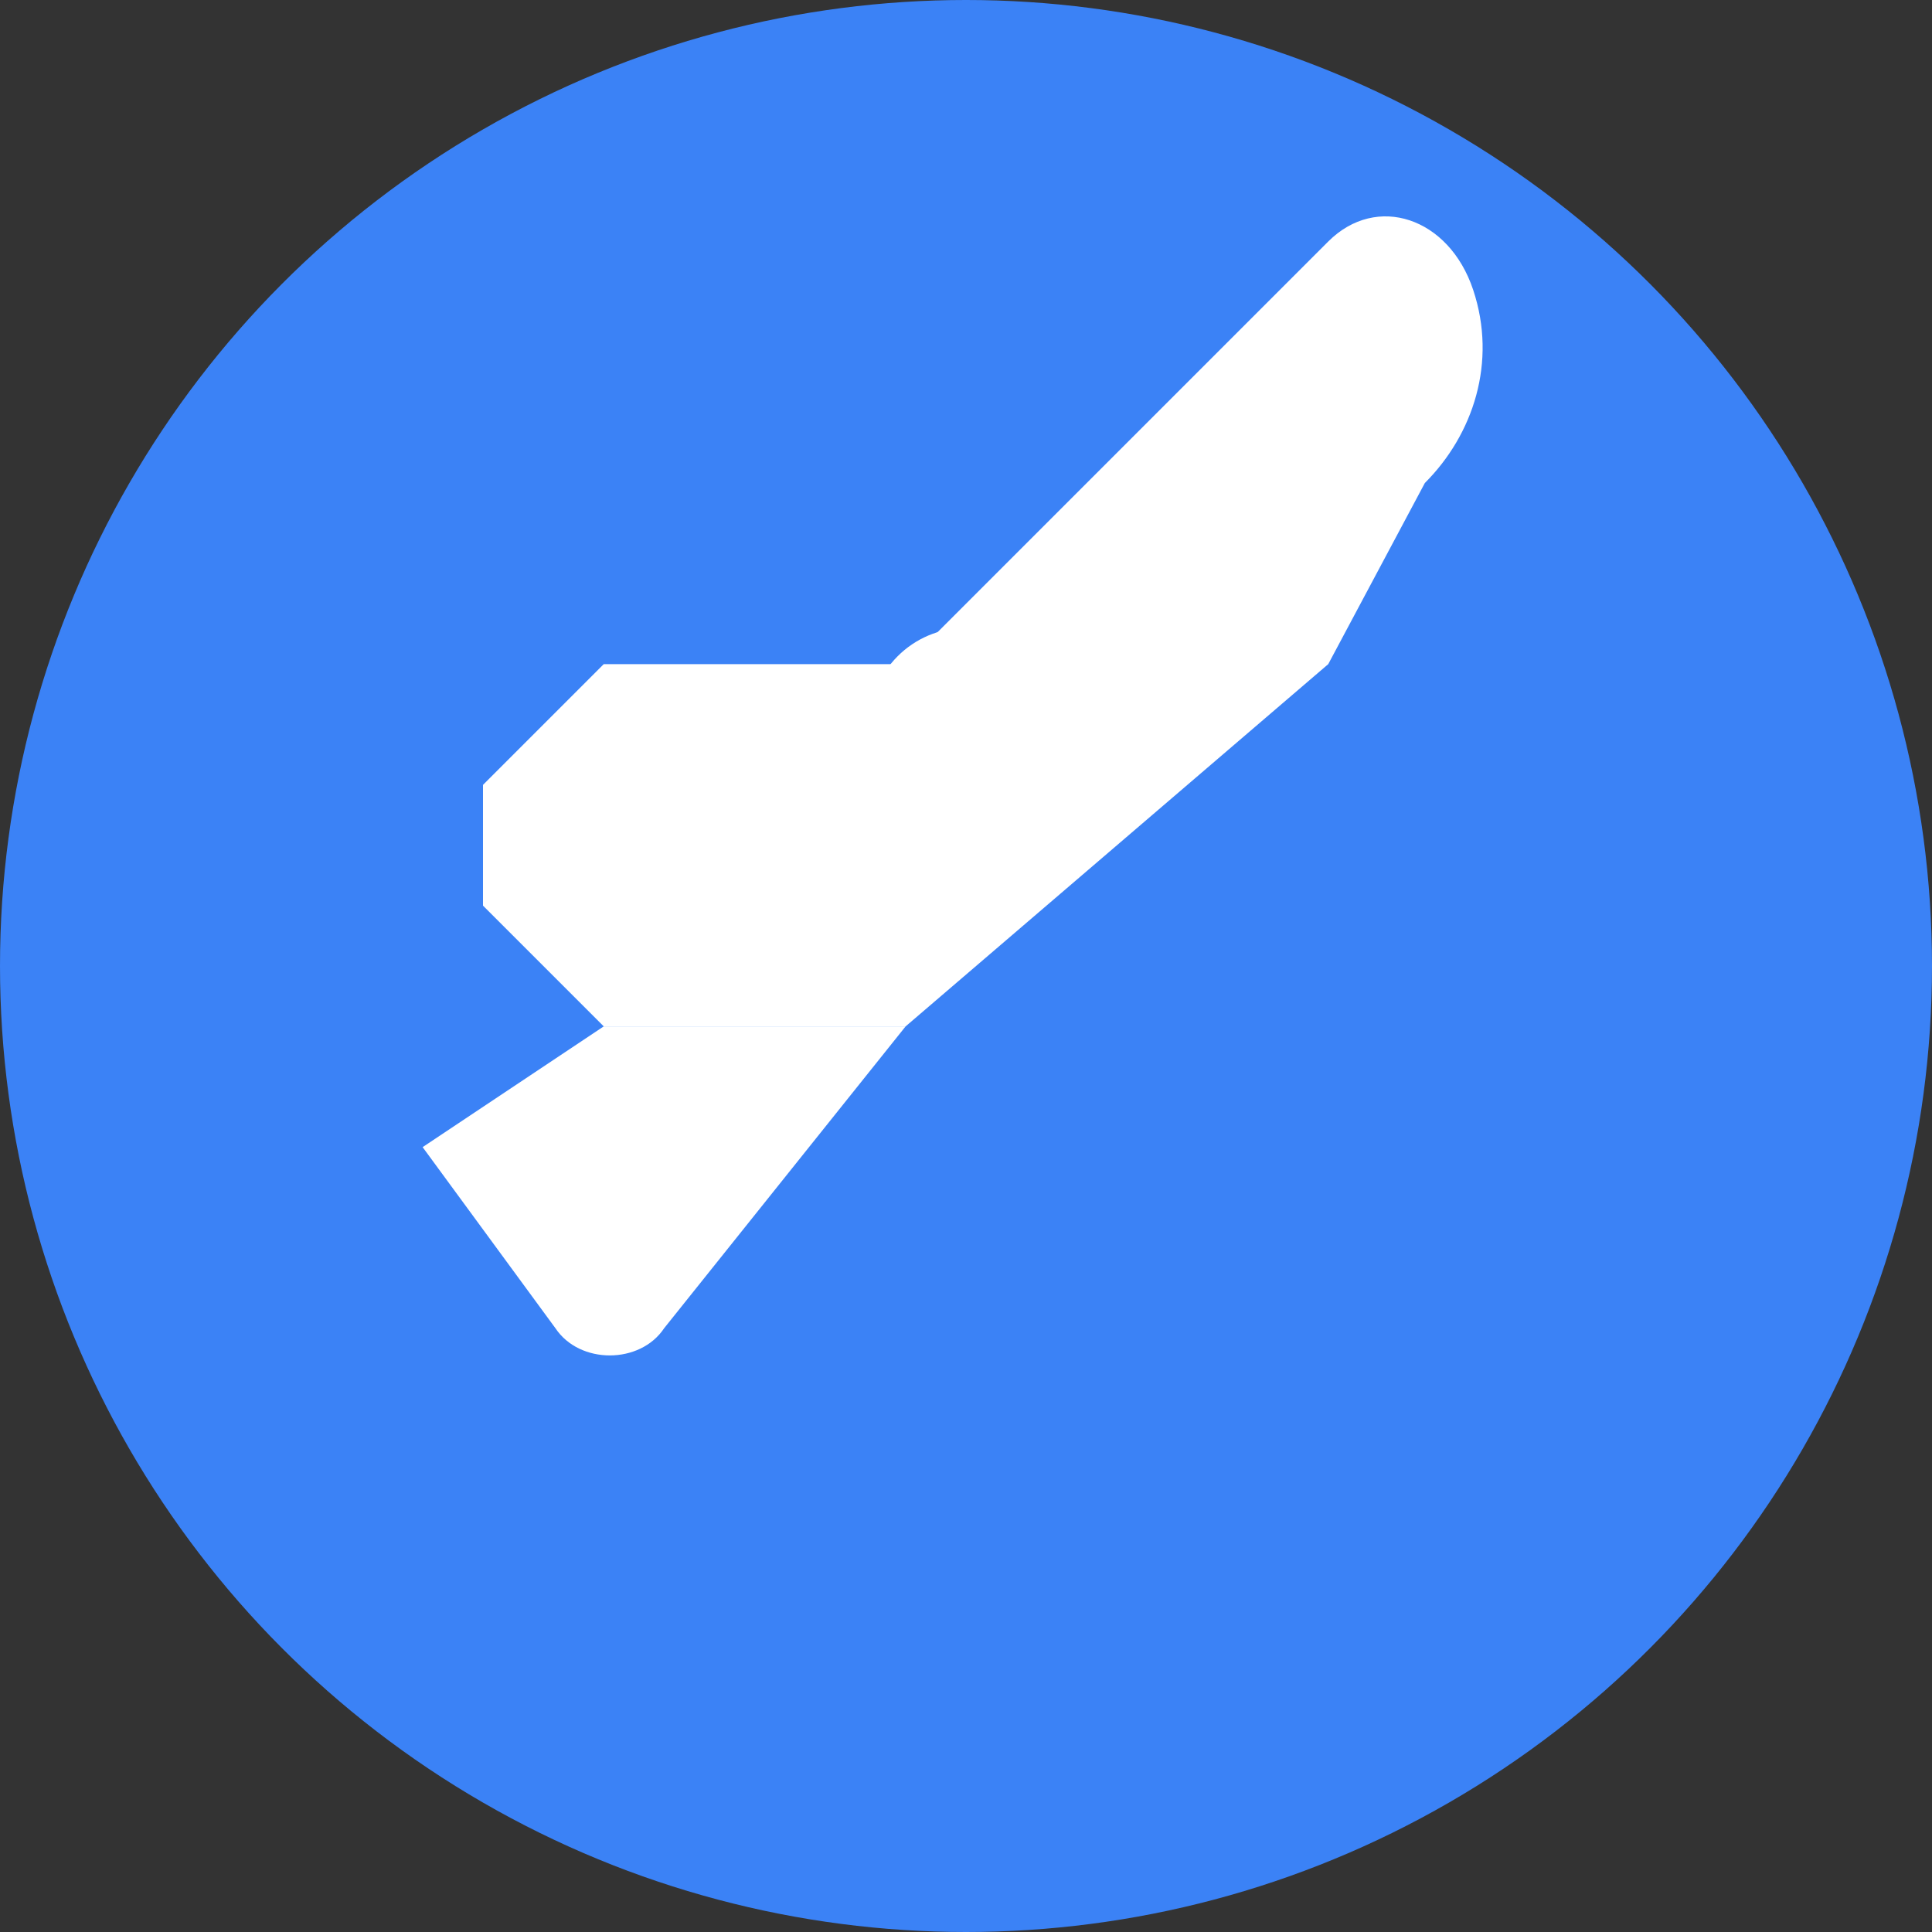
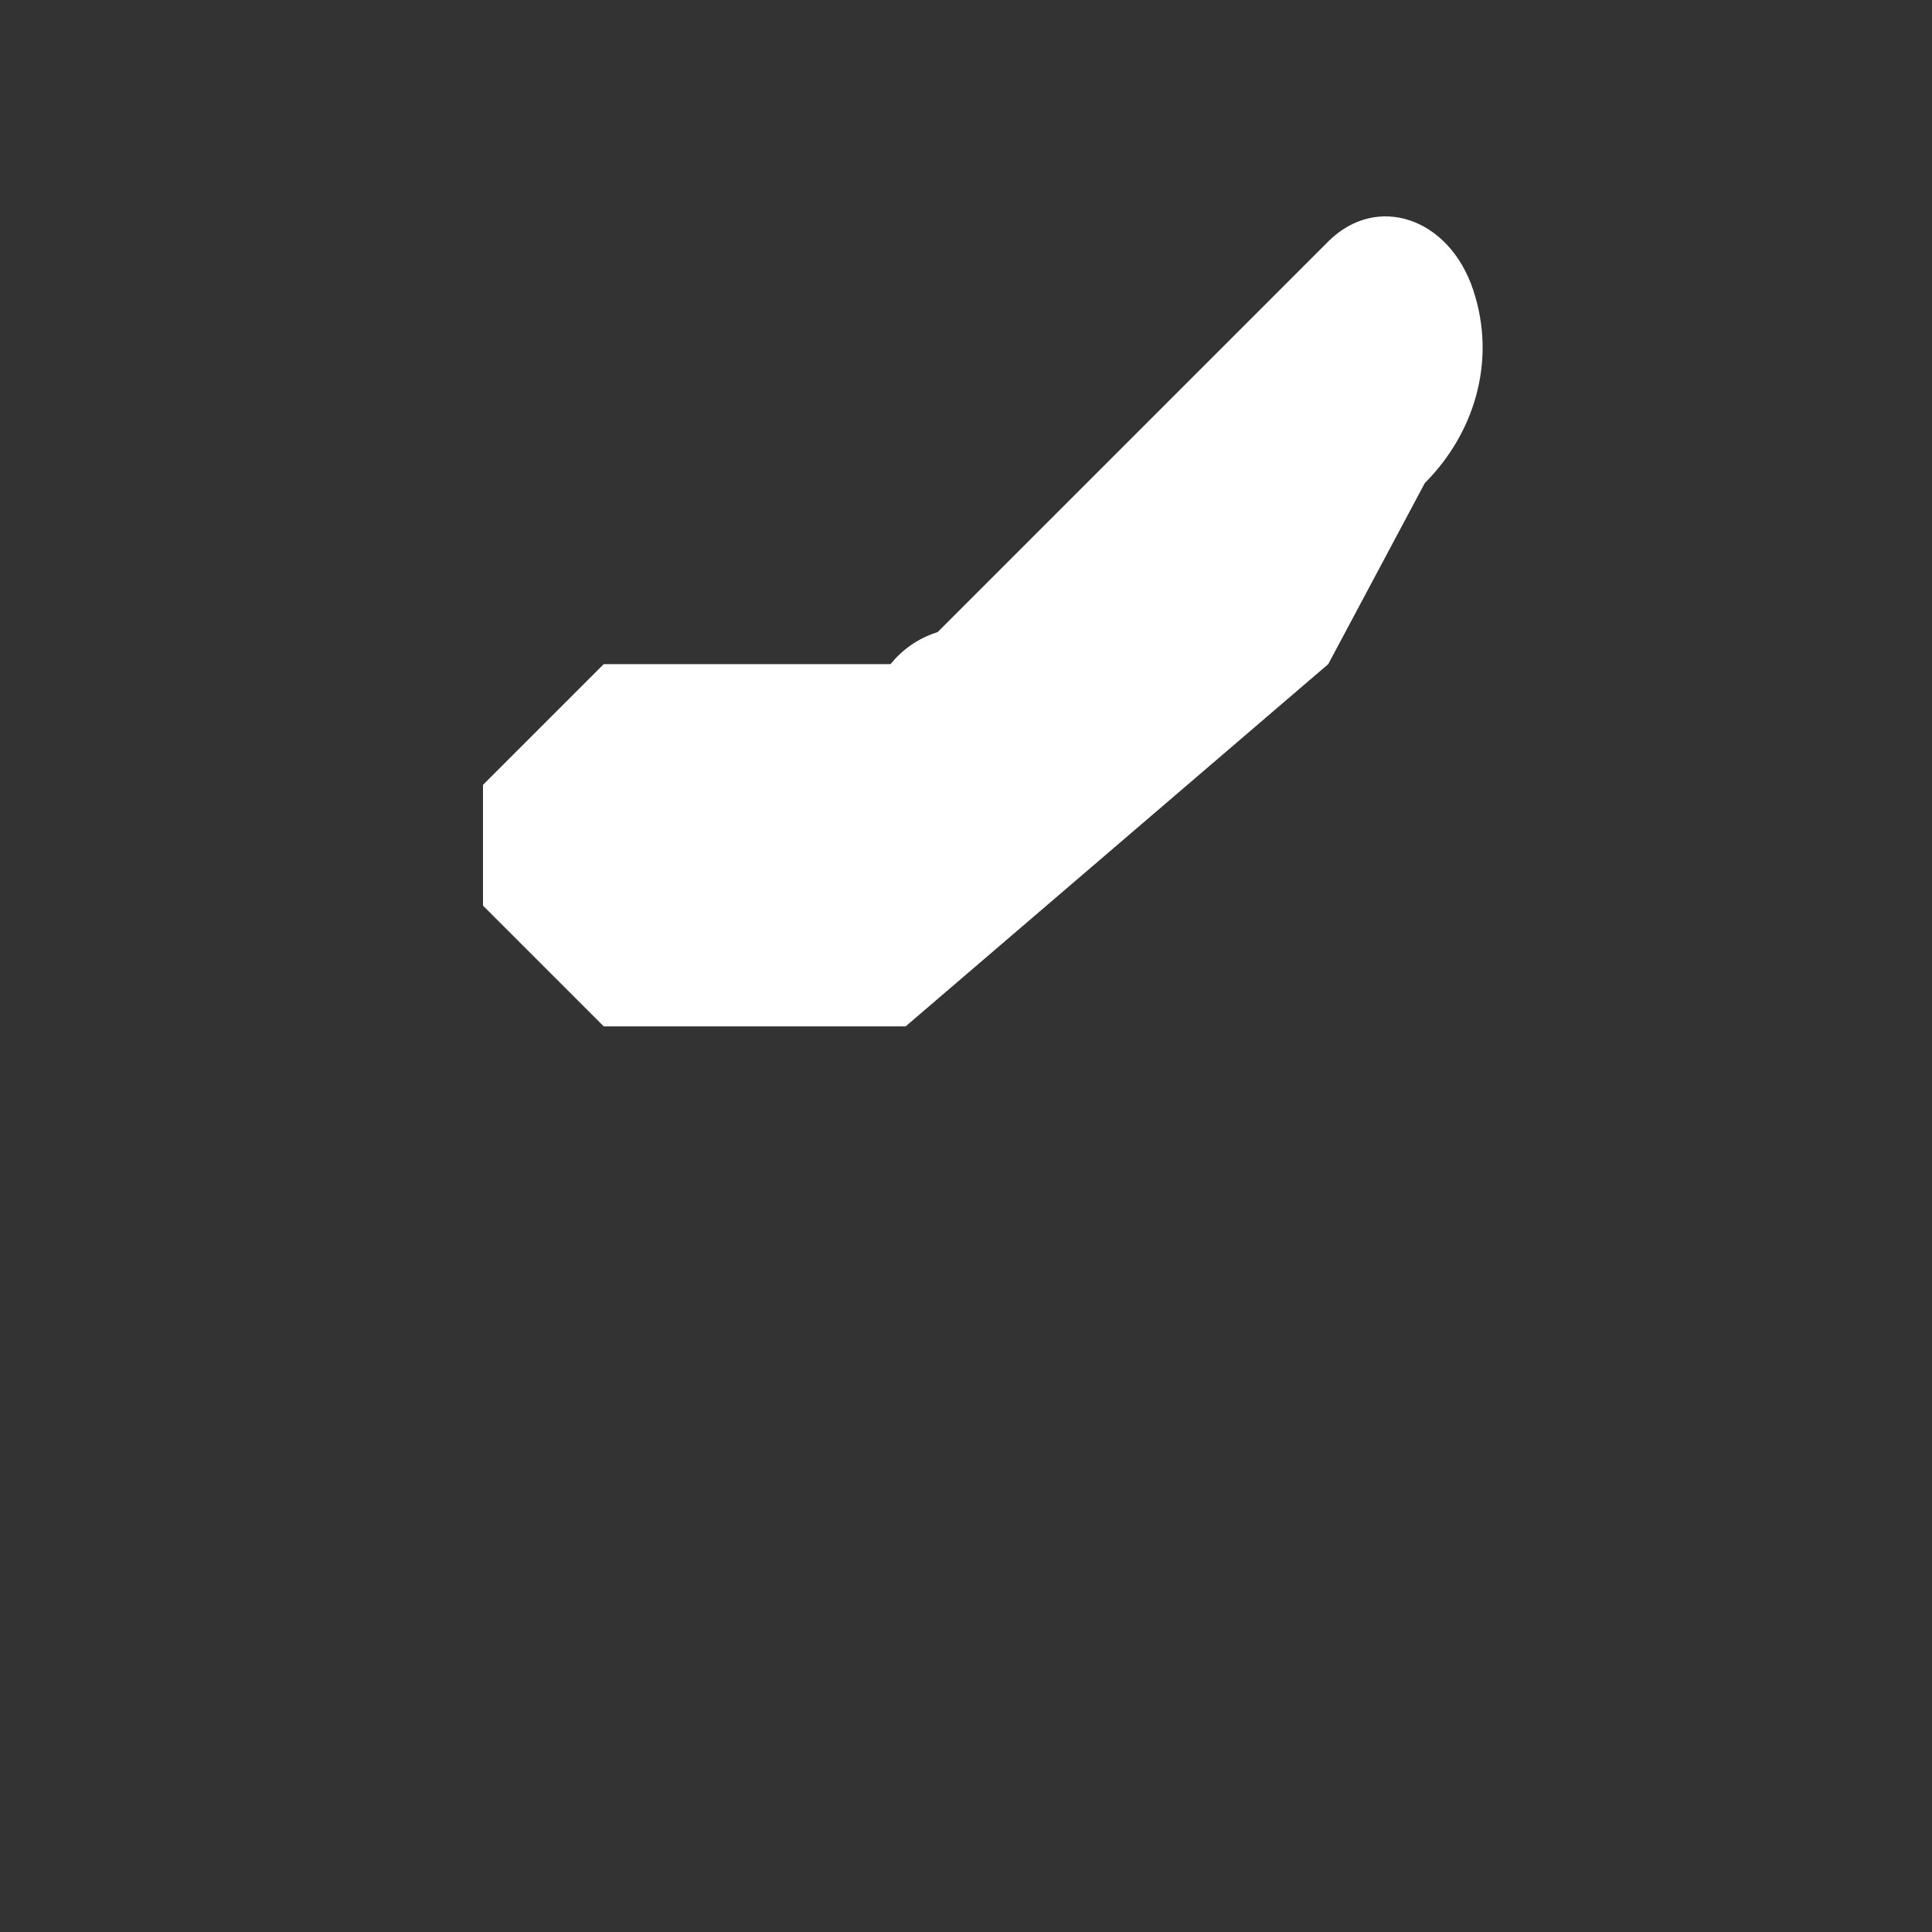
<svg xmlns="http://www.w3.org/2000/svg" width="16" height="16" viewBox="0 0 16 16" fill="none">
  <rect x="0" y="0" width="16" height="16" fill="#333333" stroke="none" />
-   <circle cx="8" cy="8" r="8" fill="#3B82F6" />
  <path d="M11 5.5L7.5 8.5H5L4 7.5V6.5L5 5.5H7.5L11 2C11.4 1.6 12 1.8 12.2 2.4C12.4 3 12.2 3.6 11.8 4L11 5.5Z" fill="white" />
-   <path d="M7.5 8.5L5.5 11C5.3 11.3 4.8 11.3 4.6 11L3.5 9.5L5 8.5H7.5Z" fill="white" />
  <circle cx="8" cy="6" r="0.8" fill="white" />
</svg>